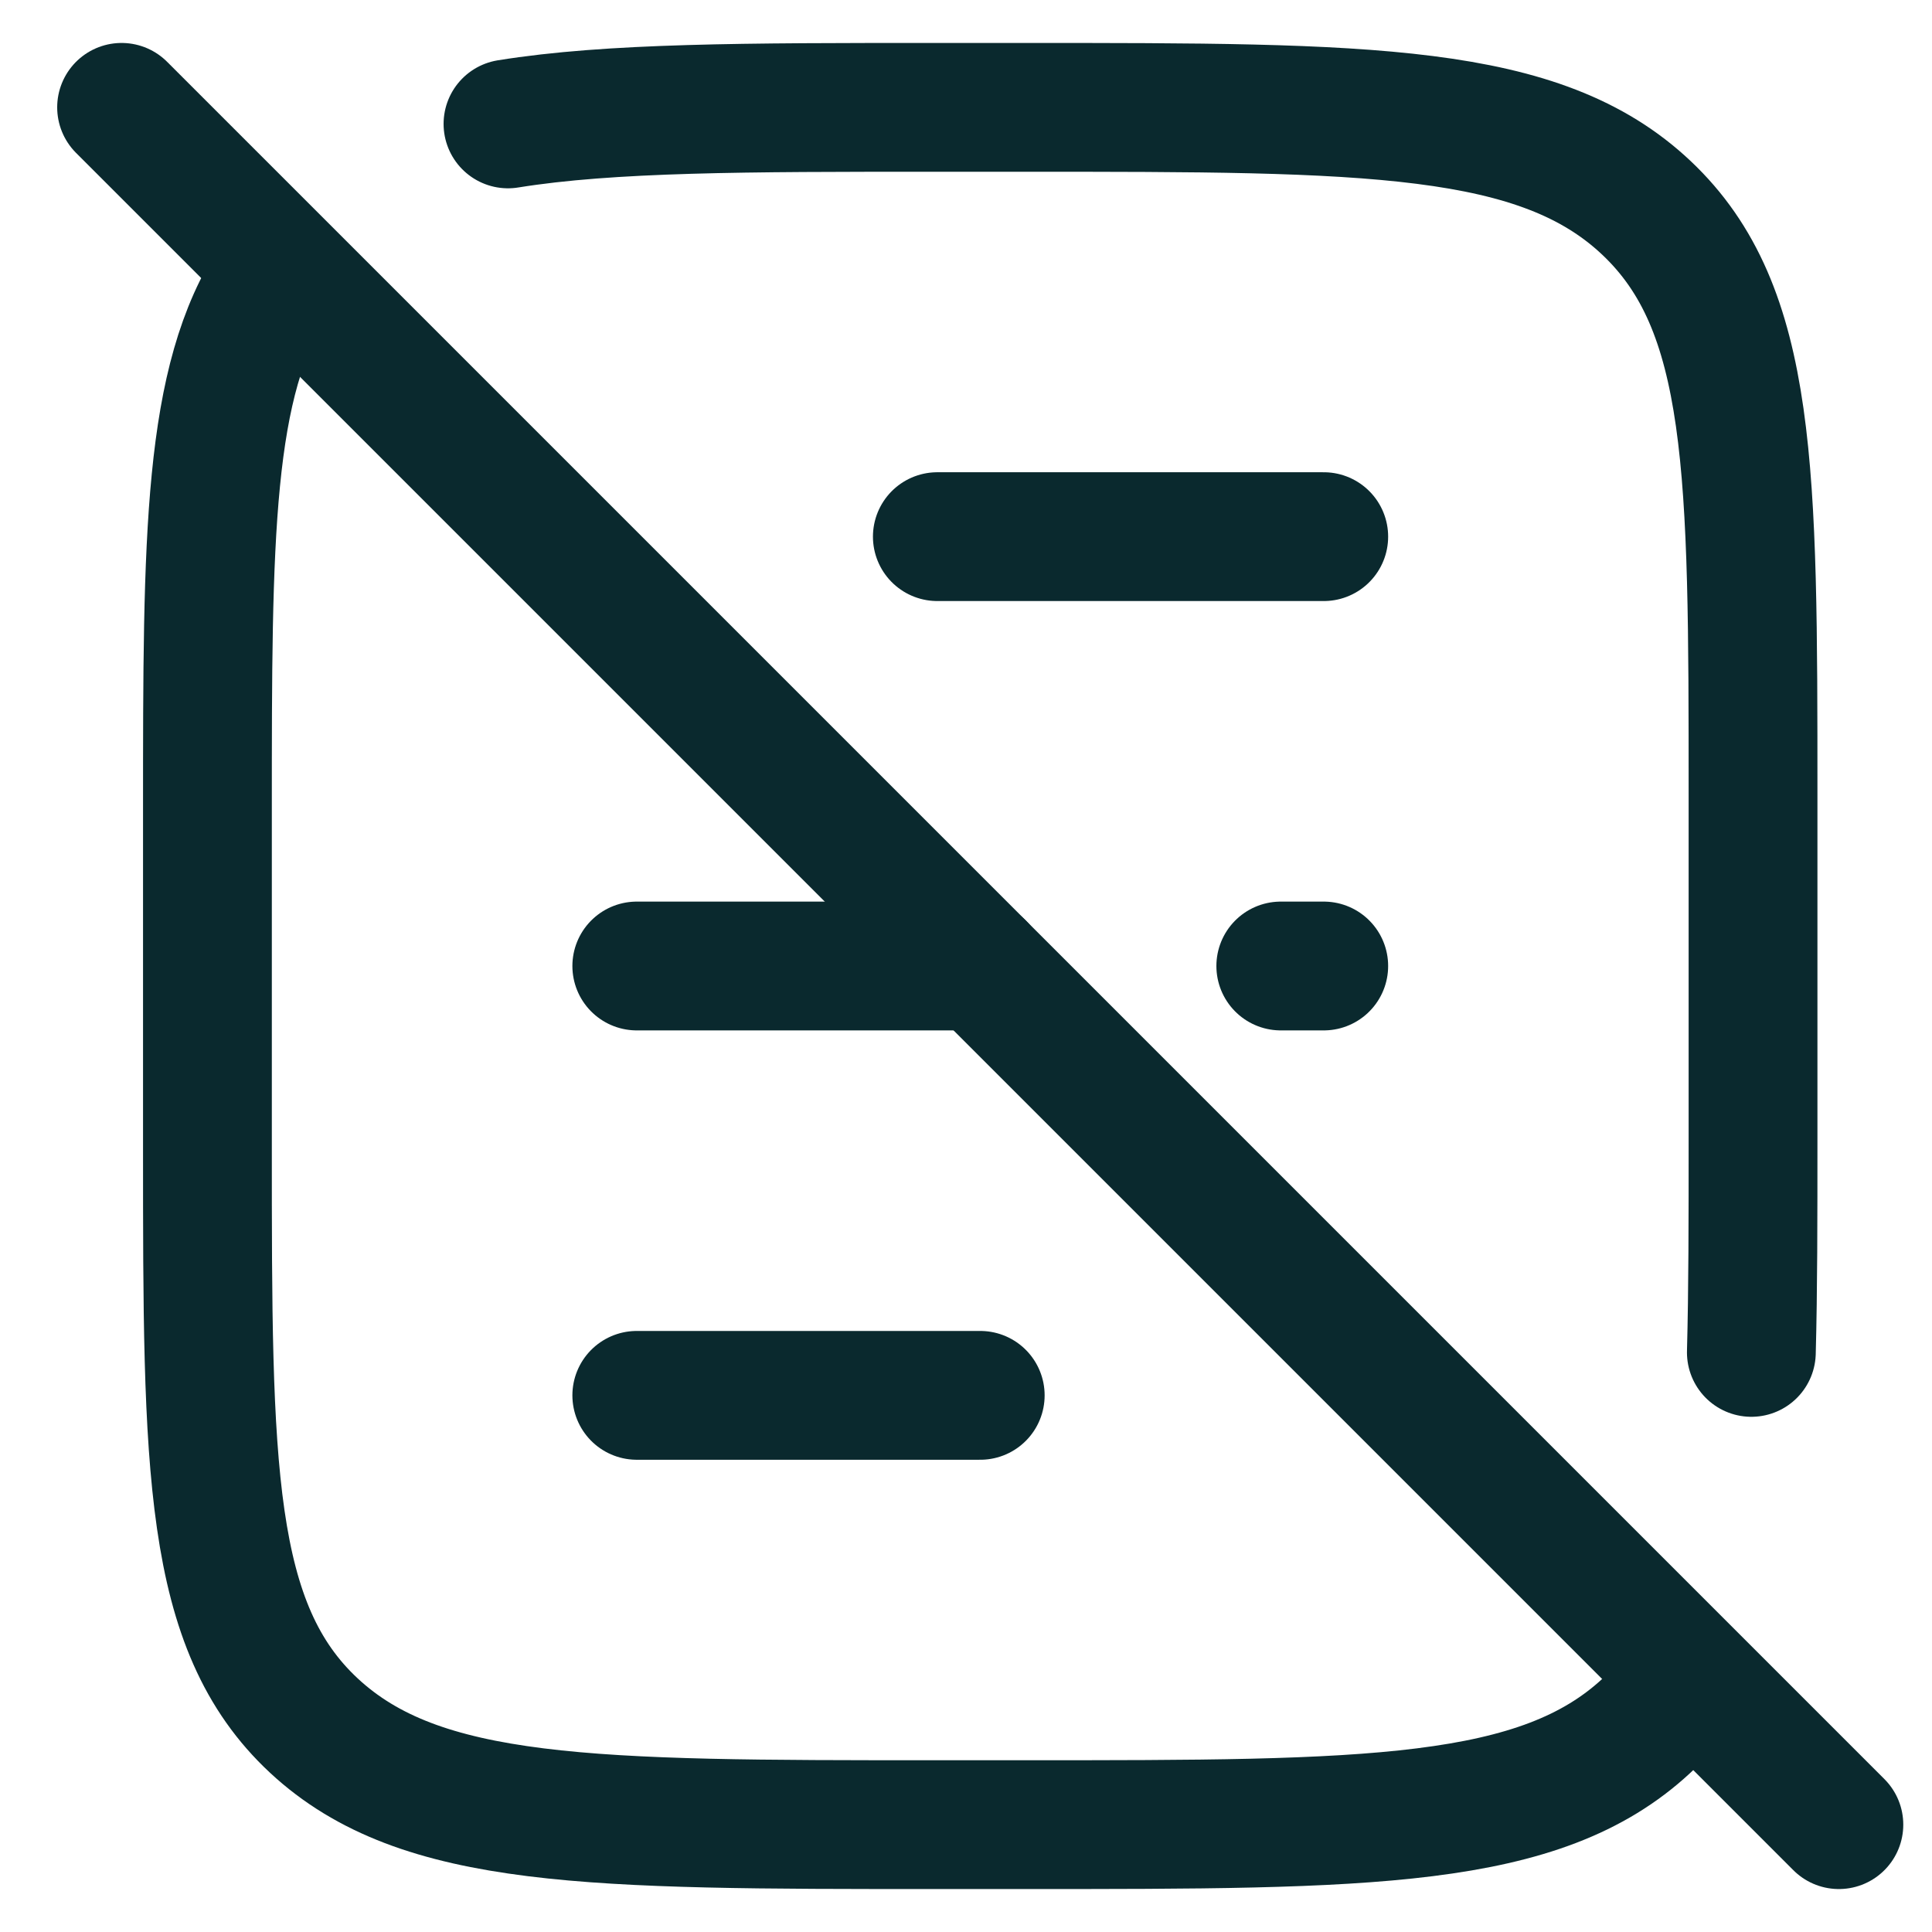
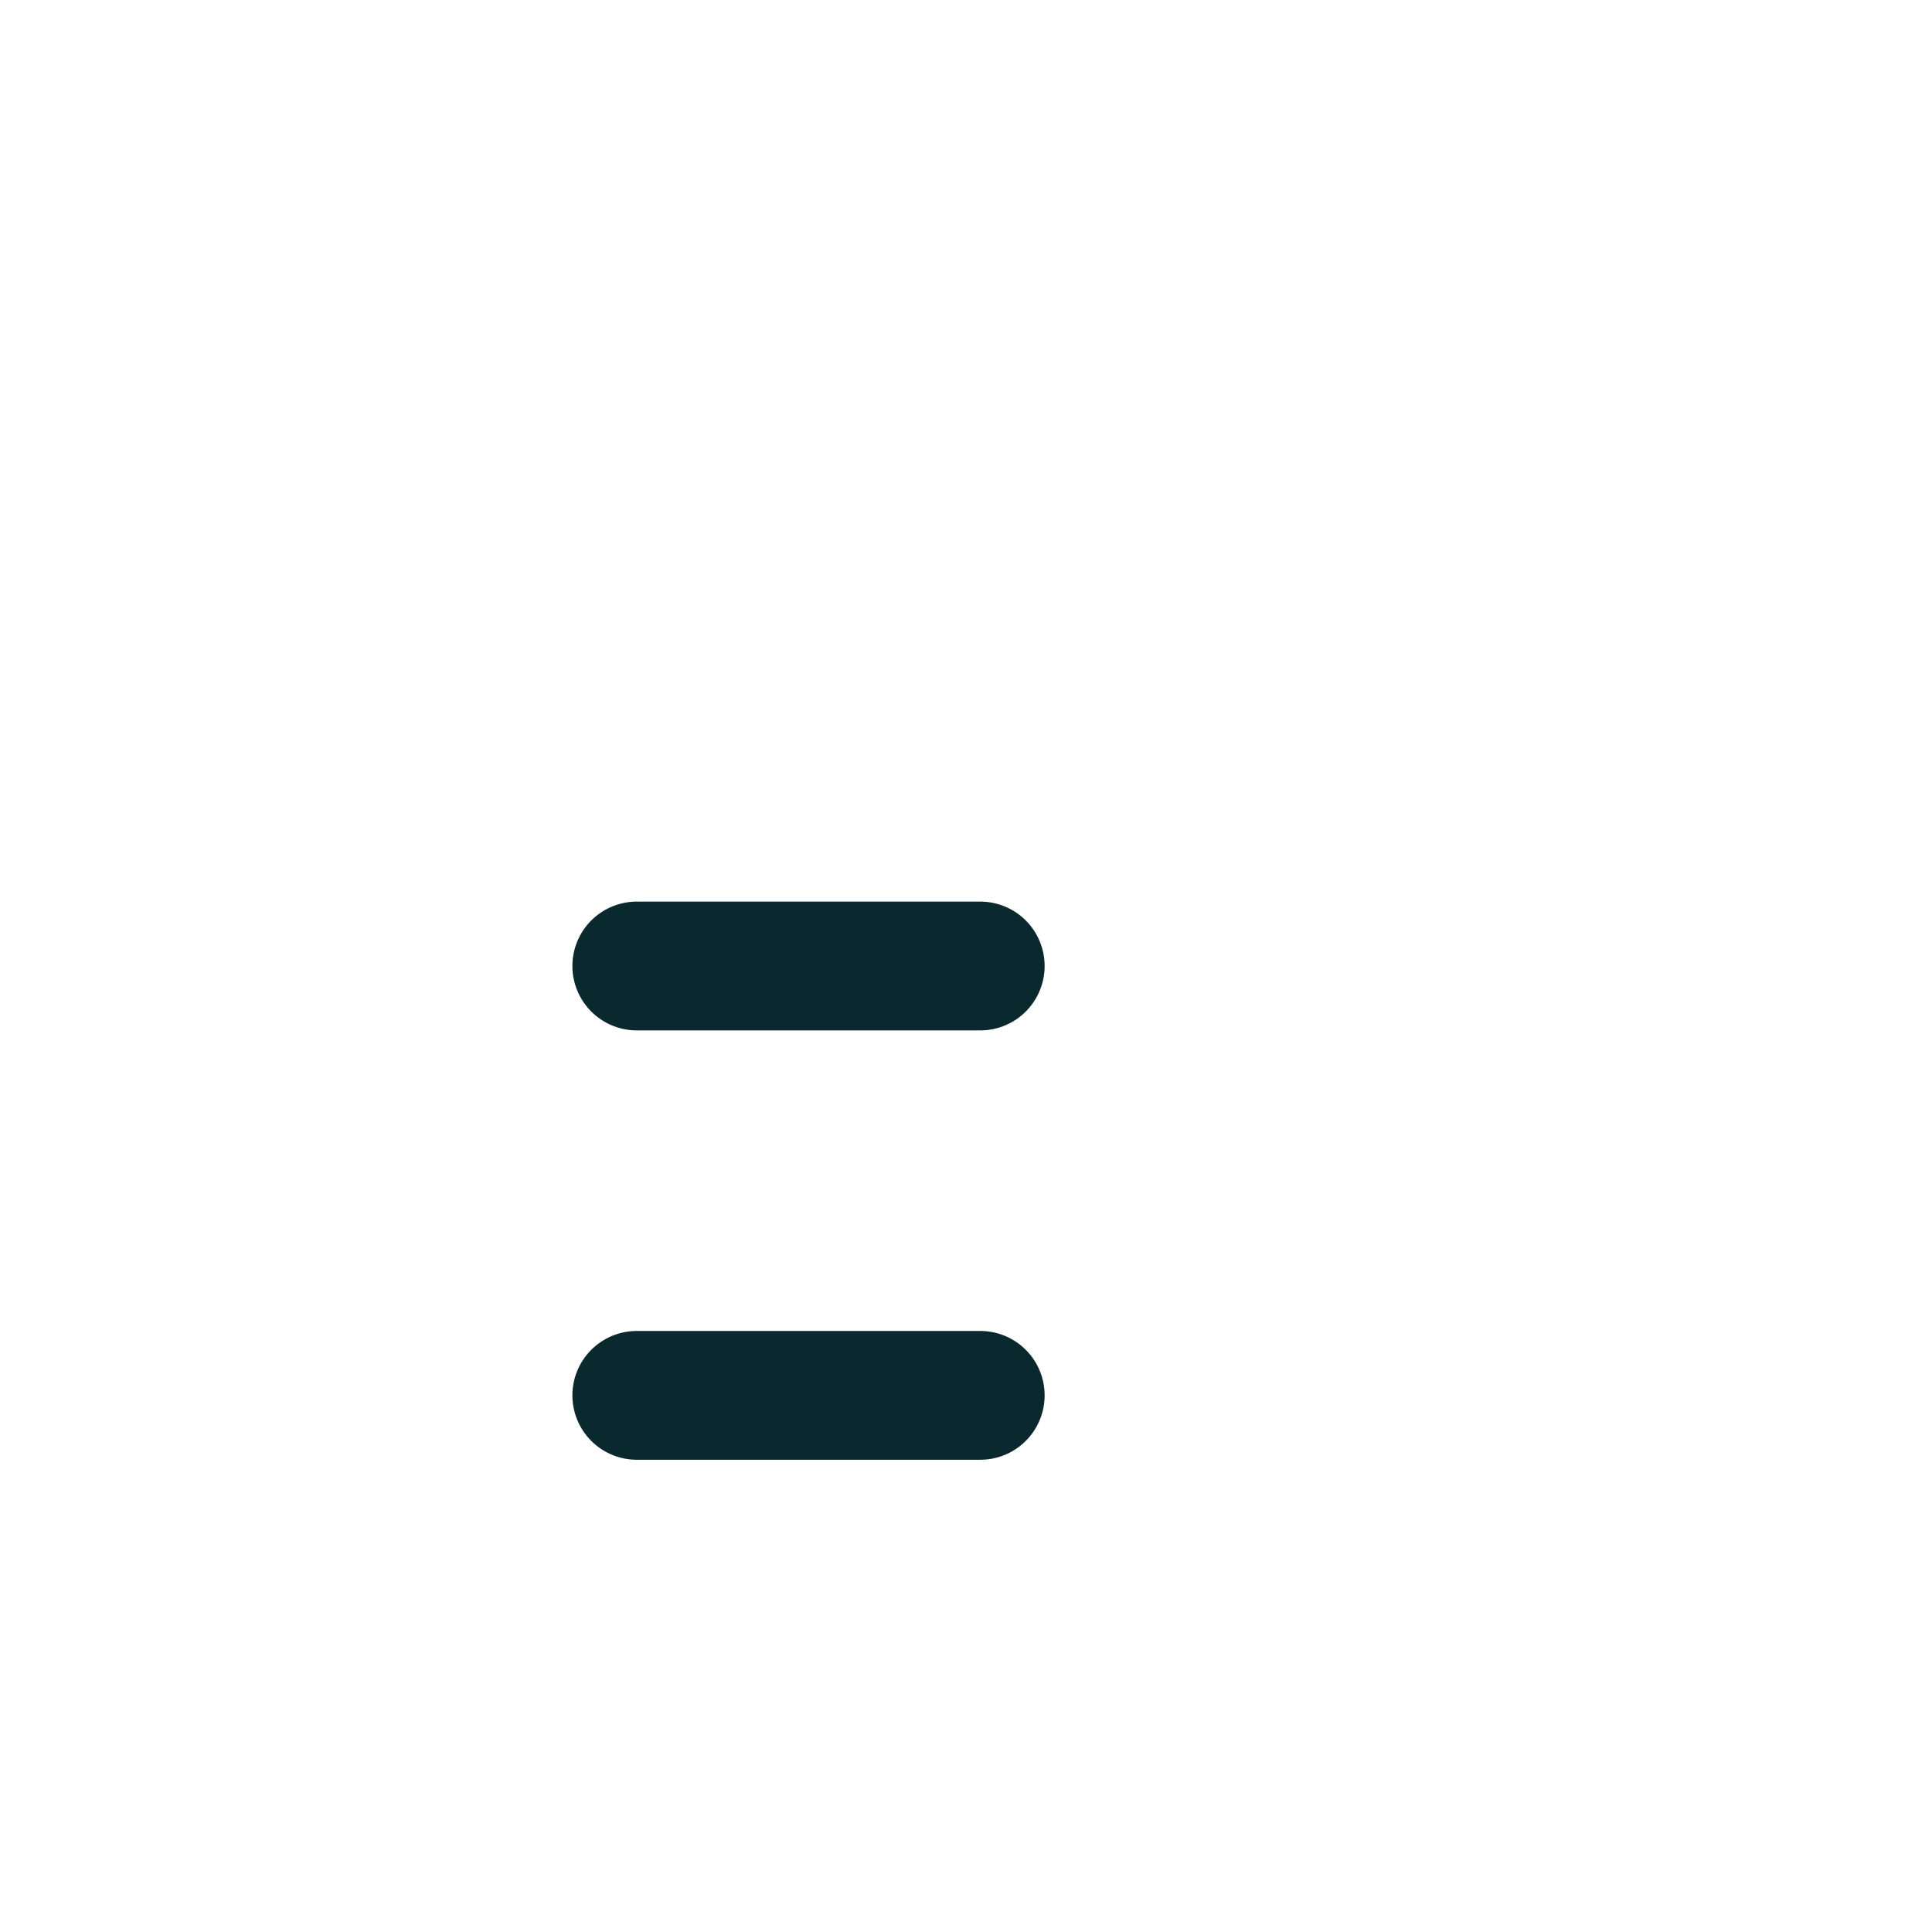
<svg xmlns="http://www.w3.org/2000/svg" width="30" height="30" viewBox="0 0 30 30" fill="none">
-   <path d="M1.888 1.667L28.554 28.333" stroke="#0A292E" stroke-width="2" stroke-linecap="round" />
-   <path d="M14.555 8.333L20.555 8.333" stroke="#0A292E" stroke-width="2" stroke-linecap="round" />
-   <path d="M20.555 15H19.888" stroke="#0A292E" stroke-width="2" stroke-linecap="round" />
  <path d="M9.888 15H15.221" stroke="#0A292E" stroke-width="2" stroke-linecap="round" />
  <path d="M9.888 21.667H15.221" stroke="#0A292E" stroke-width="2" stroke-linecap="round" />
-   <path d="M4.27 4.333C3.221 5.907 3.221 8.333 3.221 12.585L3.221 17.834C3.221 22.784 3.221 25.258 4.875 26.796C6.529 28.333 9.191 28.333 14.515 28.333H15.927C21.251 28.333 23.913 28.333 25.567 26.796C25.682 26.689 25.789 26.578 25.888 26.462" stroke="#0A292E" stroke-width="2" stroke-linecap="round" />
-   <path d="M27.195 21C27.221 20.031 27.221 18.928 27.221 17.667V12.333C27.221 7.305 27.221 4.791 25.567 3.229C23.913 1.667 21.251 1.667 15.927 1.667L14.515 1.667C11.597 1.667 9.479 1.667 7.888 1.924" stroke="#0A292E" stroke-width="2" stroke-linecap="round" />
</svg>